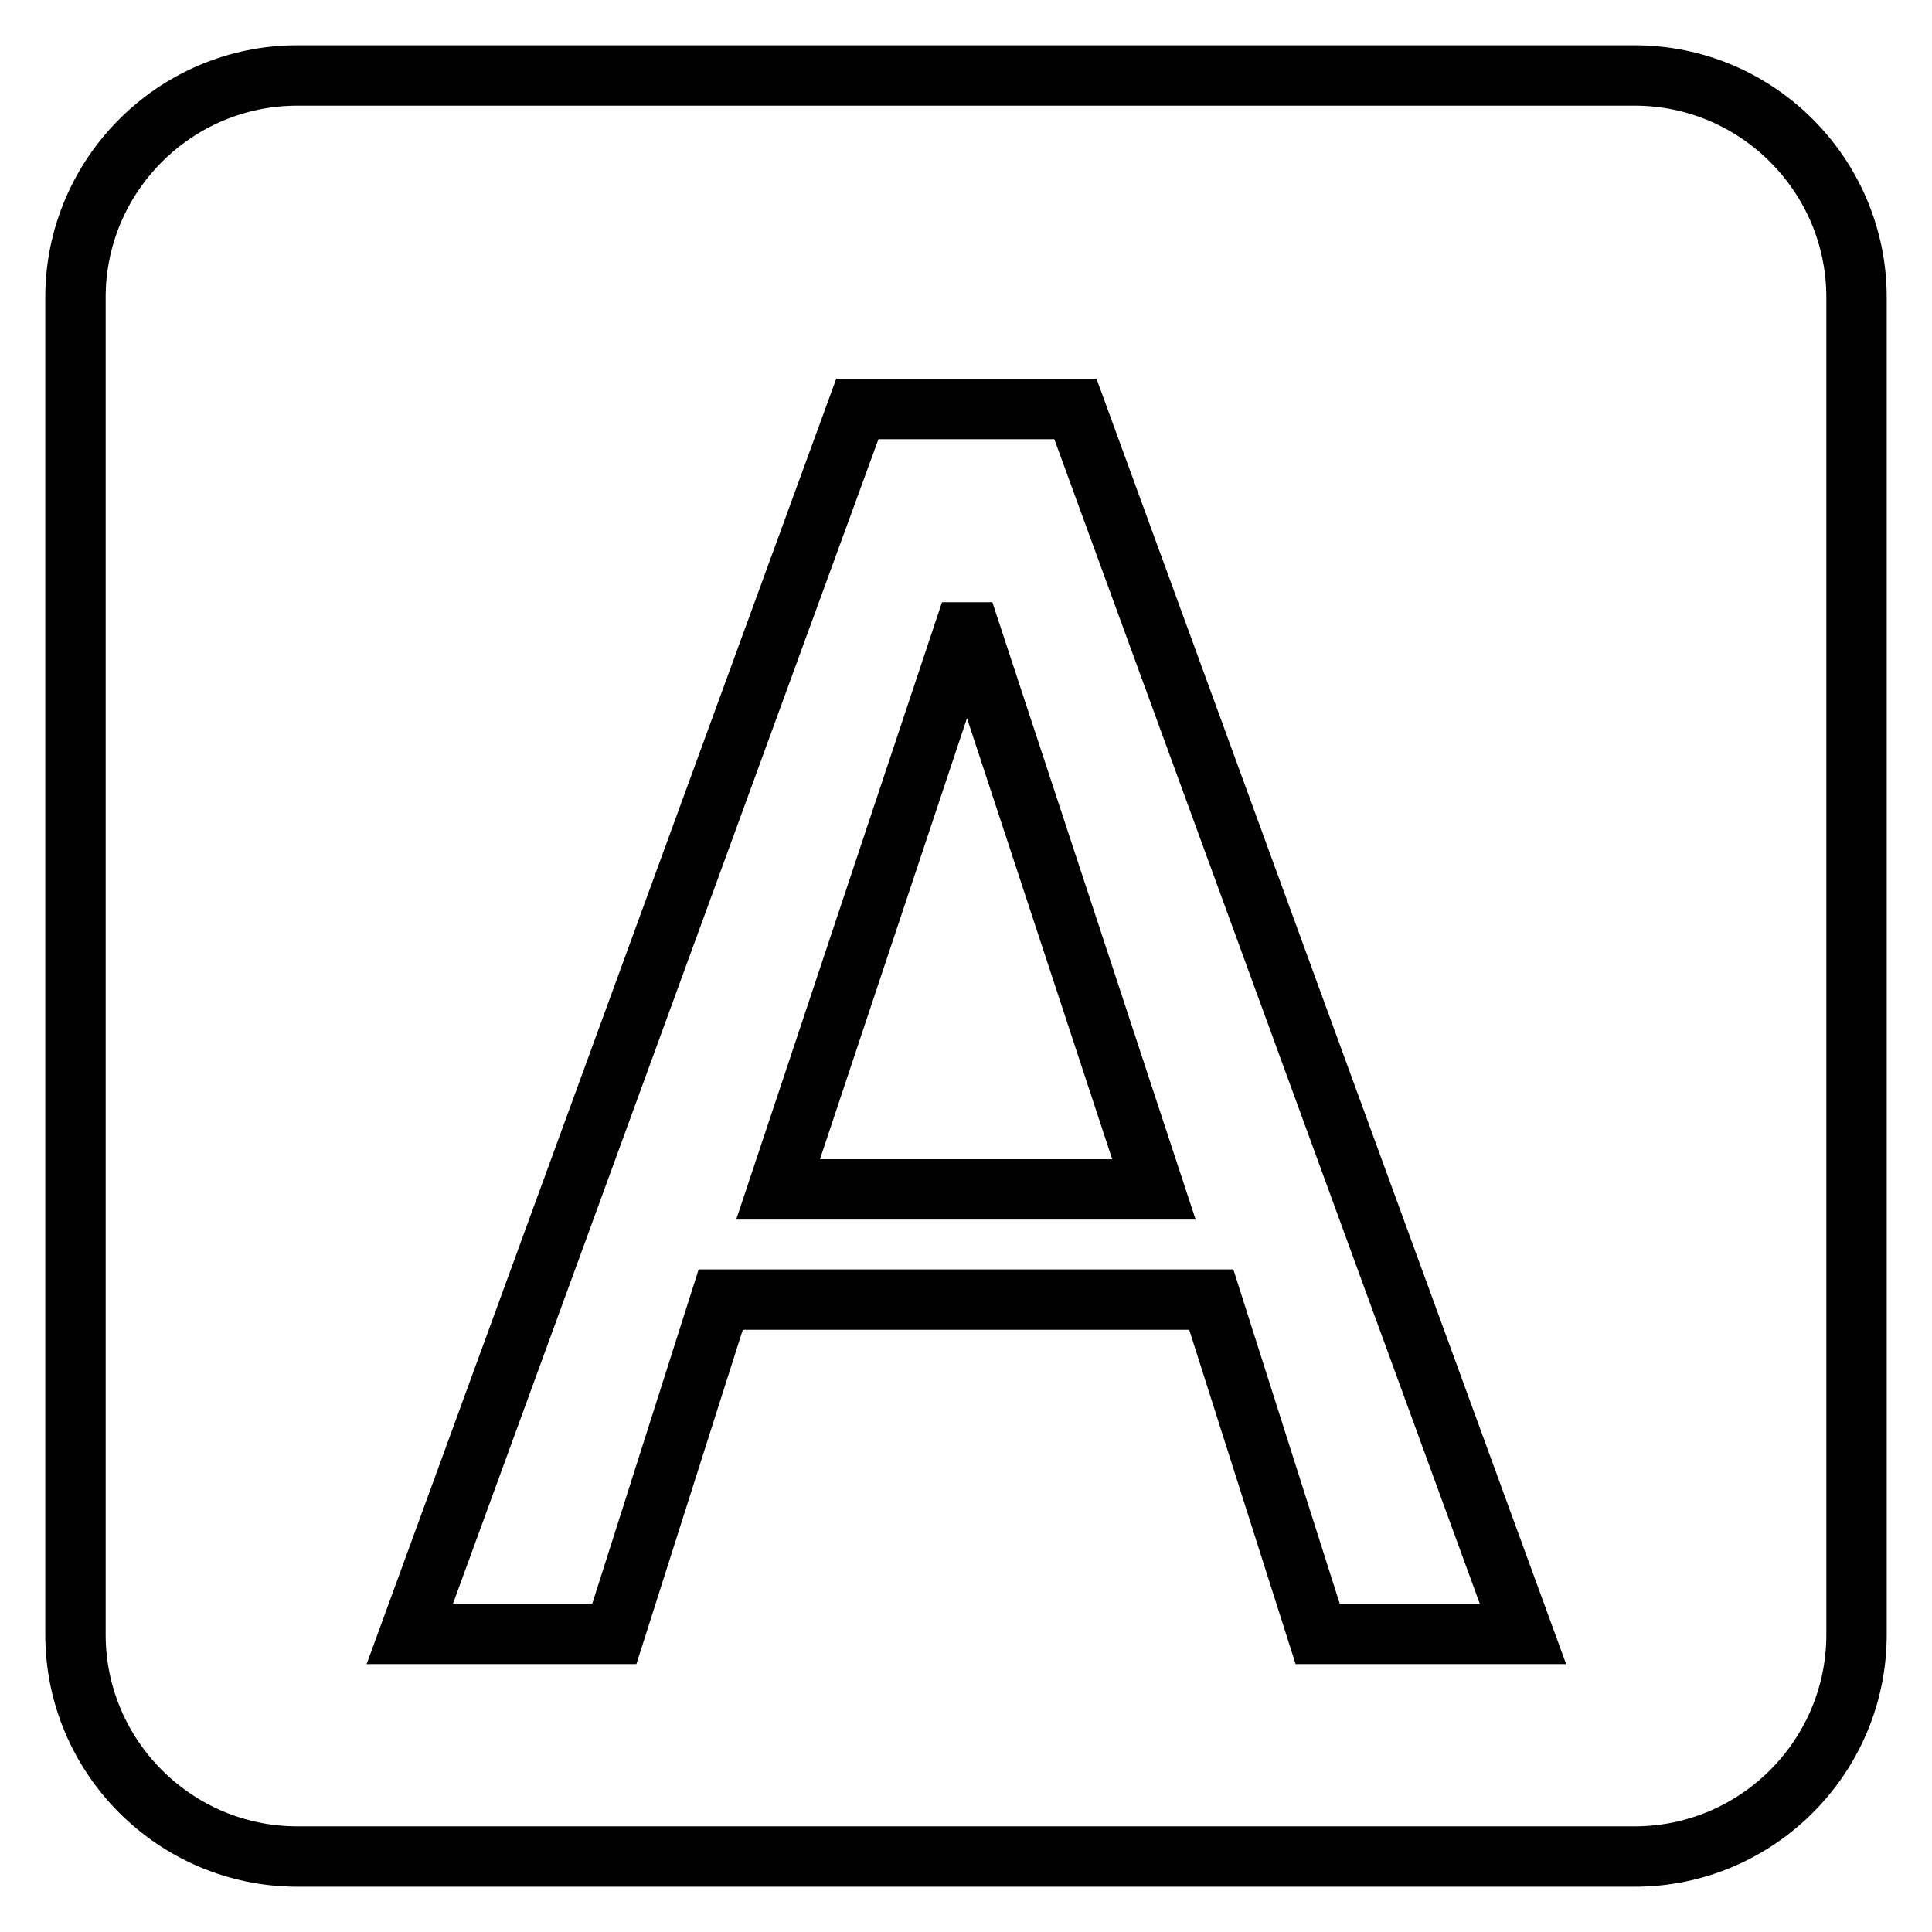
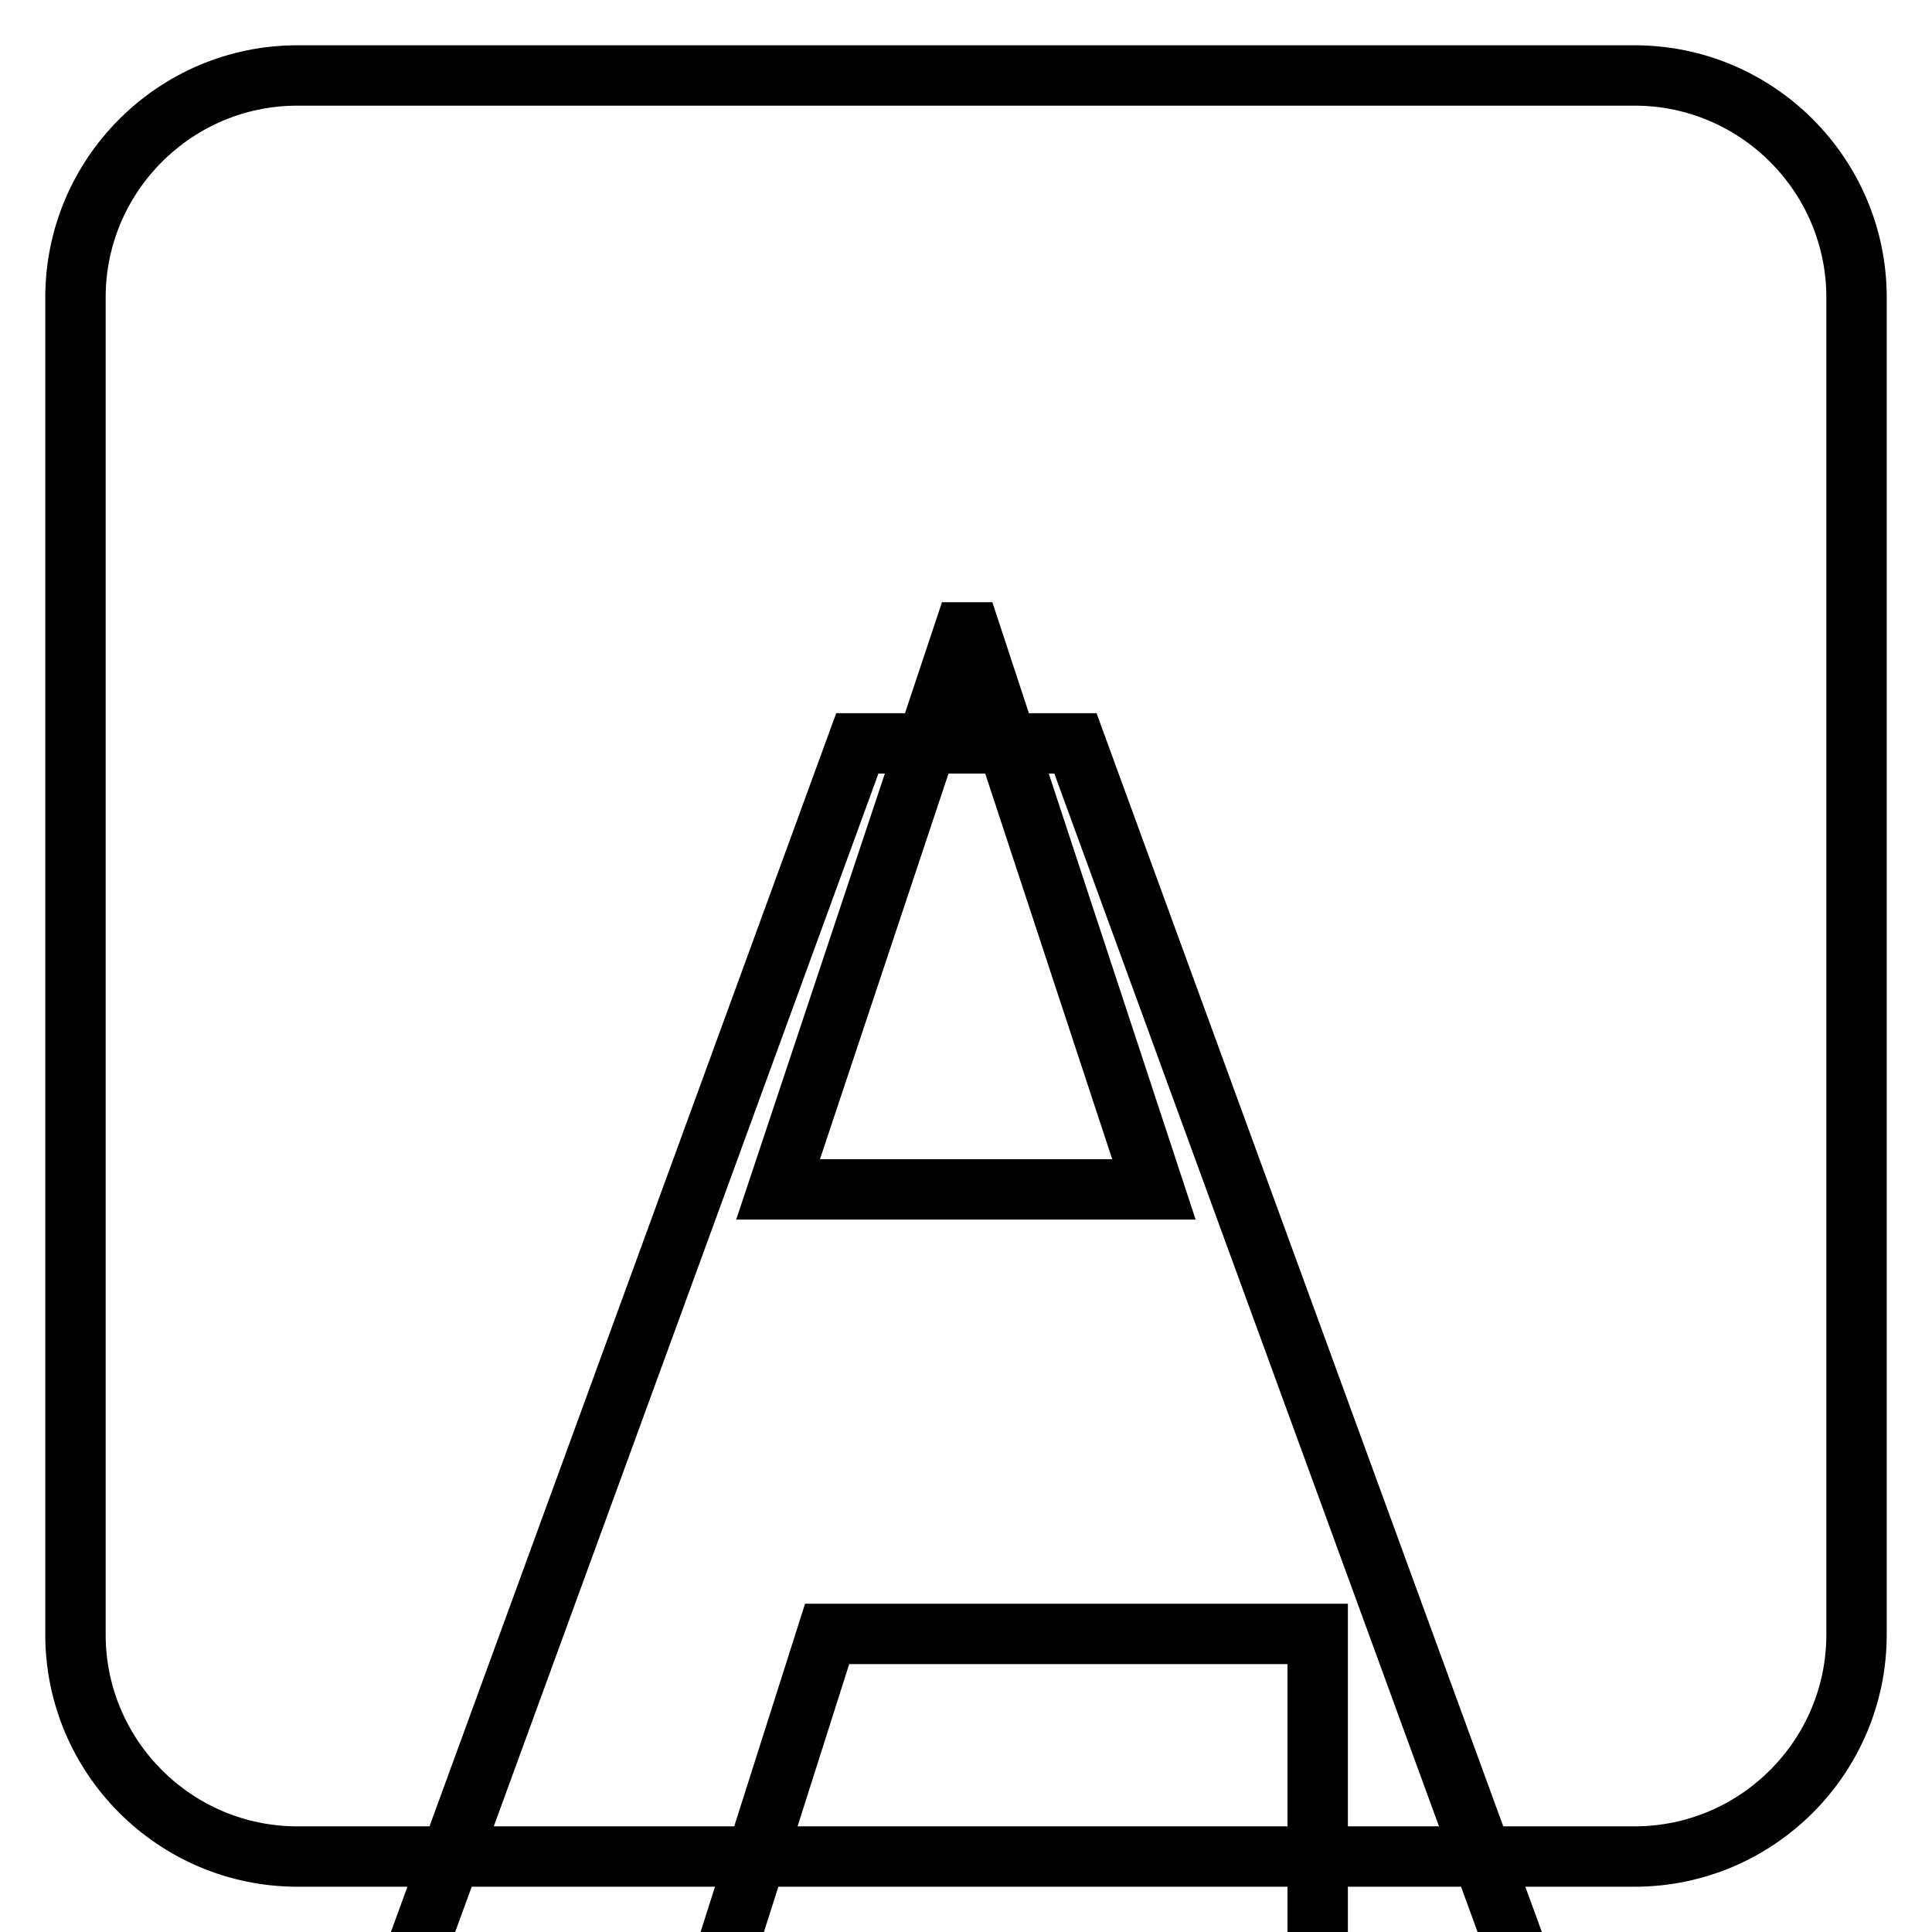
<svg xmlns="http://www.w3.org/2000/svg" version="1.1" x="0px" y="0px" viewBox="0 0 256 256" enable-background="new 0 0 256 256" xml:space="preserve">
  <g>
-     <path stroke-width="8" fill-opacity="0" stroke="#000000" d="M216.6,10H39.4C23.2,10,10,23.2,10,39.4v177.2c0,16.2,13.2,29.4,29.4,29.4h177.2 c16.2,0,29.4-13.2,29.4-29.4V39.4C246,23.2,232.8,10,216.6,10z M174.6,216.5l-14.1-44.3h-65l-14.1,44.3H54.3l59.3-162.3h28.9 l59.3,162.3H174.6L174.6,216.5z M127.7,83.8l-24.6,73.8h49.8l-24.3-73.8H127.7z" />
+     <path stroke-width="8" fill-opacity="0" stroke="#000000" d="M216.6,10H39.4C23.2,10,10,23.2,10,39.4v177.2c0,16.2,13.2,29.4,29.4,29.4h177.2 c16.2,0,29.4-13.2,29.4-29.4V39.4C246,23.2,232.8,10,216.6,10z M174.6,216.5h-65l-14.1,44.3H54.3l59.3-162.3h28.9 l59.3,162.3H174.6L174.6,216.5z M127.7,83.8l-24.6,73.8h49.8l-24.3-73.8H127.7z" />
  </g>
</svg>